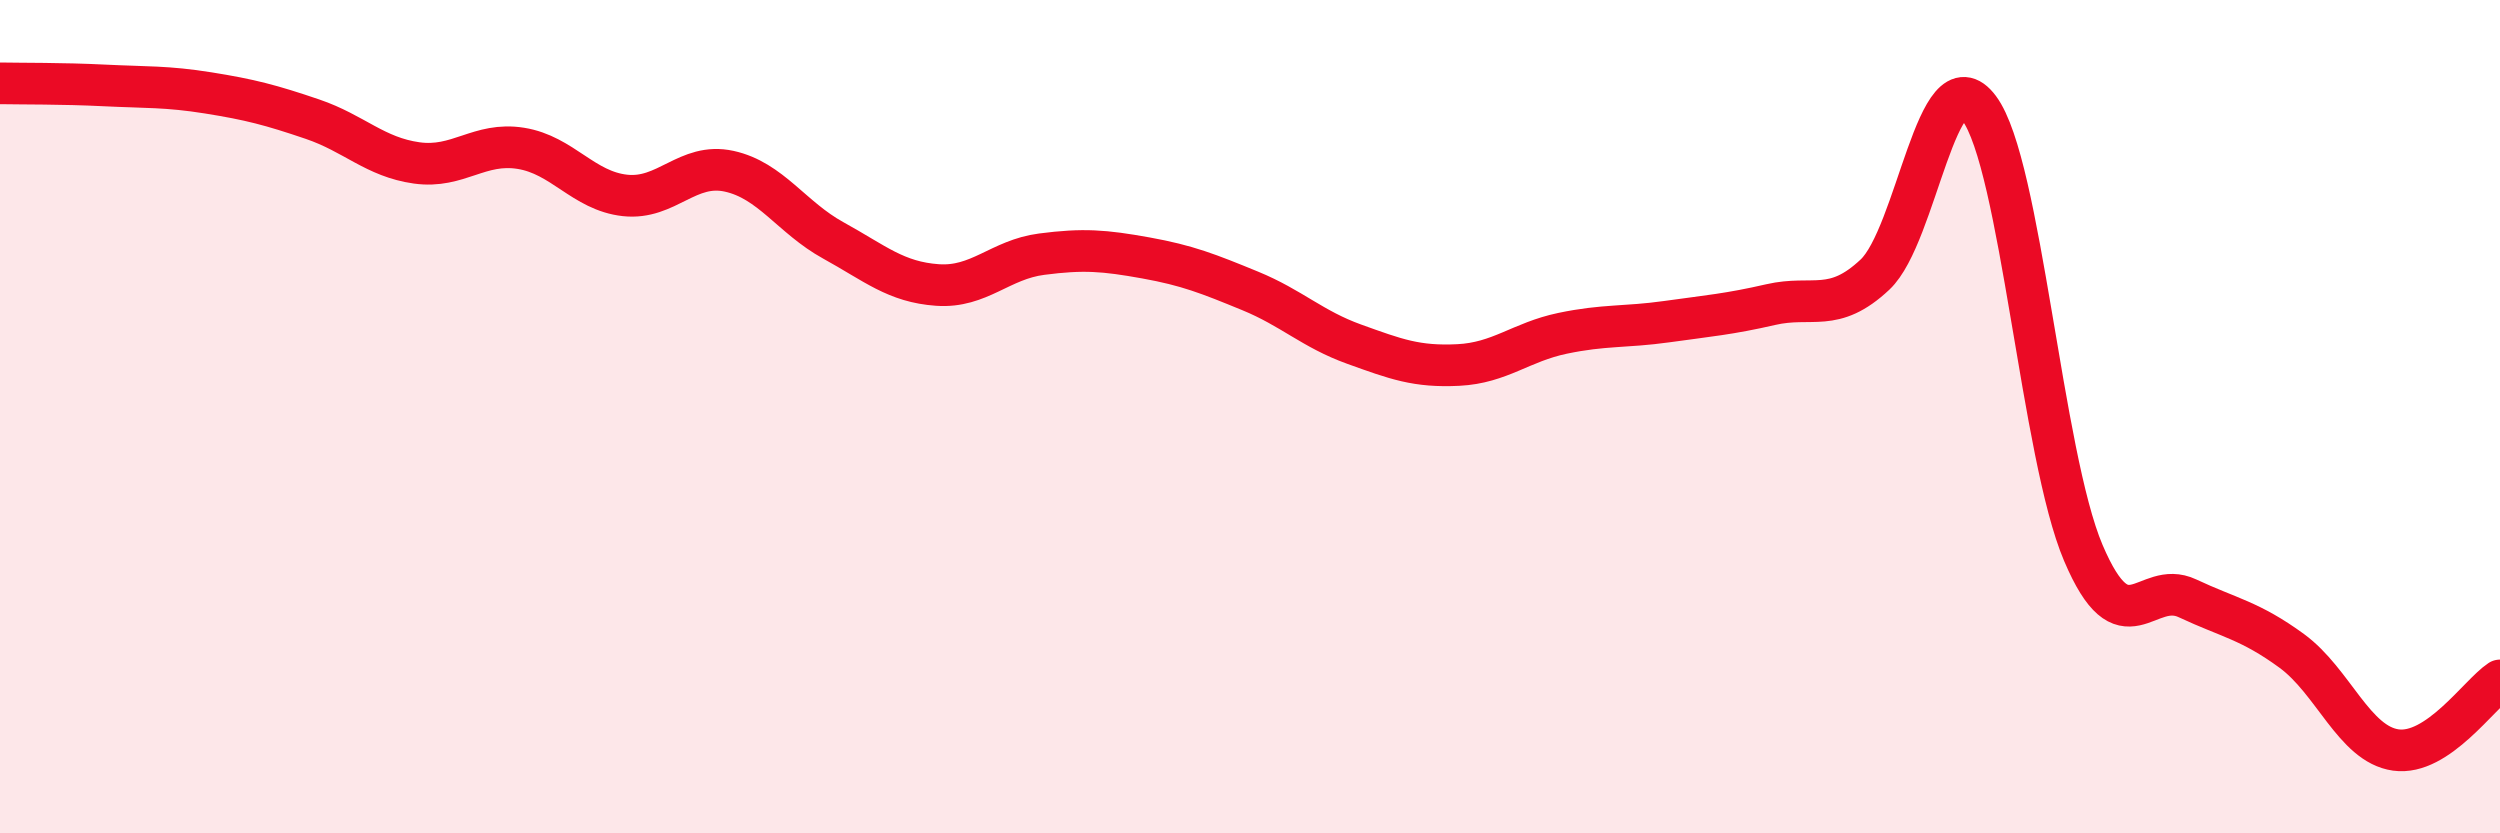
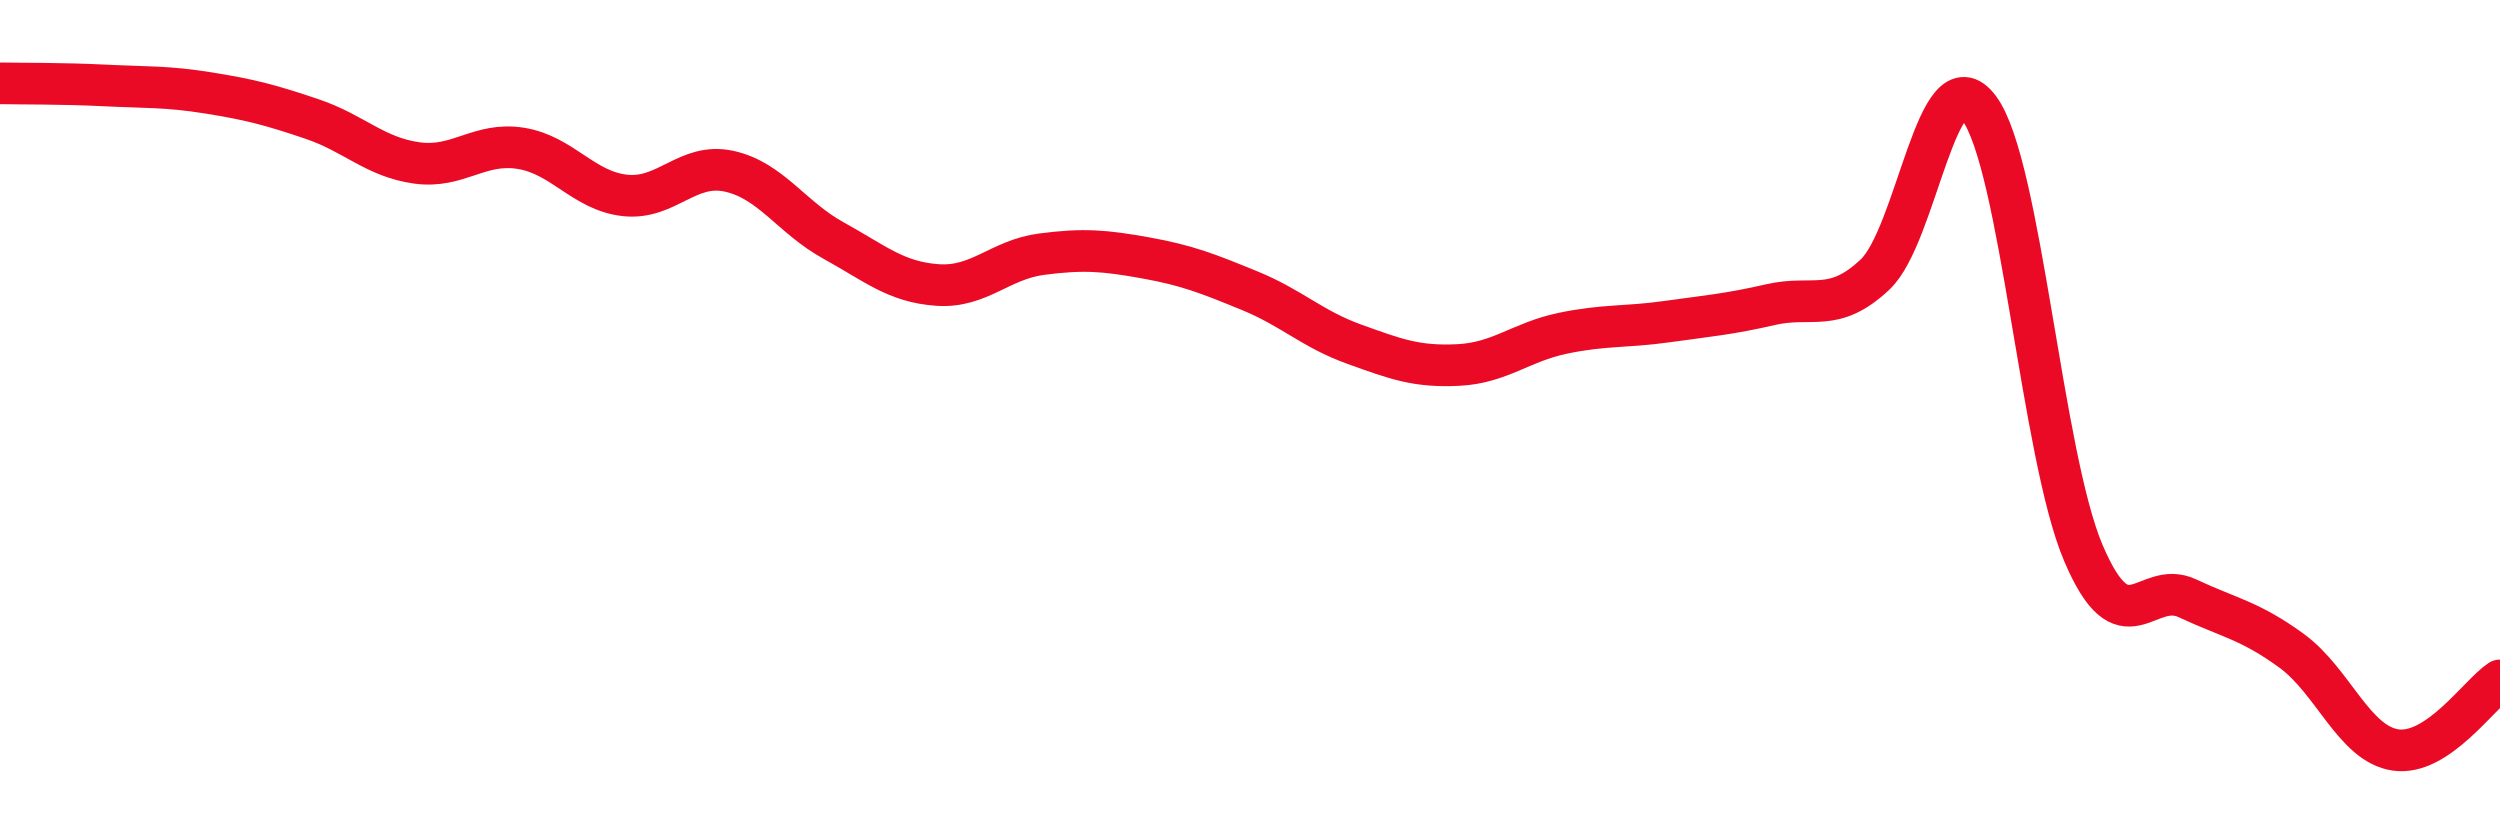
<svg xmlns="http://www.w3.org/2000/svg" width="60" height="20" viewBox="0 0 60 20">
-   <path d="M 0,2 C 0.5,2.01 1.5,2 2.5,2.05 C 3.5,2.1 4,2.07 5,2.23 C 6,2.39 6.5,2.52 7.5,2.86 C 8.5,3.2 9,3.77 10,3.91 C 11,4.05 11.5,3.4 12.5,3.56 C 13.5,3.72 14,4.58 15,4.69 C 16,4.8 16.5,3.89 17.5,4.11 C 18.5,4.33 19,5.22 20,5.77 C 21,6.32 21.5,6.77 22.5,6.84 C 23.5,6.91 24,6.23 25,6.1 C 26,5.97 26.5,6.01 27.5,6.19 C 28.5,6.37 29,6.57 30,6.98 C 31,7.39 31.5,7.9 32.5,8.26 C 33.5,8.62 34,8.81 35,8.76 C 36,8.71 36.5,8.21 37.5,8 C 38.5,7.79 39,7.86 40,7.72 C 41,7.58 41.5,7.54 42.5,7.31 C 43.5,7.08 44,7.53 45,6.59 C 46,5.65 46.5,1.26 47.5,2.6 C 48.5,3.94 49,10.92 50,13.27 C 51,15.62 51.5,13.89 52.5,14.36 C 53.5,14.83 54,14.89 55,15.62 C 56,16.35 56.5,17.86 57.5,18 C 58.5,18.14 59.5,16.66 60,16.33L60 20L0 20Z" fill="#EB0A25" opacity="0.1" stroke-linecap="round" stroke-linejoin="round" />
  <path d="M 0,2 C 0.5,2.01 1.5,2 2.5,2.05 C 3.5,2.1 4,2.07 5,2.23 C 6,2.39 6.5,2.52 7.5,2.86 C 8.5,3.2 9,3.77 10,3.91 C 11,4.05 11.5,3.4 12.5,3.56 C 13.5,3.72 14,4.58 15,4.69 C 16,4.8 16.5,3.89 17.5,4.11 C 18.5,4.33 19,5.22 20,5.77 C 21,6.32 21.5,6.77 22.5,6.84 C 23.5,6.91 24,6.23 25,6.1 C 26,5.97 26.5,6.01 27.5,6.19 C 28.5,6.37 29,6.57 30,6.98 C 31,7.39 31.5,7.9 32.5,8.26 C 33.5,8.62 34,8.81 35,8.76 C 36,8.71 36.5,8.21 37.5,8 C 38.5,7.79 39,7.86 40,7.72 C 41,7.58 41.5,7.54 42.5,7.31 C 43.5,7.08 44,7.53 45,6.59 C 46,5.65 46.5,1.26 47.5,2.6 C 48.5,3.94 49,10.92 50,13.27 C 51,15.62 51.5,13.89 52.5,14.36 C 53.5,14.83 54,14.89 55,15.62 C 56,16.35 56.5,17.86 57.5,18 C 58.5,18.14 59.5,16.66 60,16.33" stroke="#EB0A25" stroke-width="1" fill="none" stroke-linecap="round" stroke-linejoin="round" />
</svg>